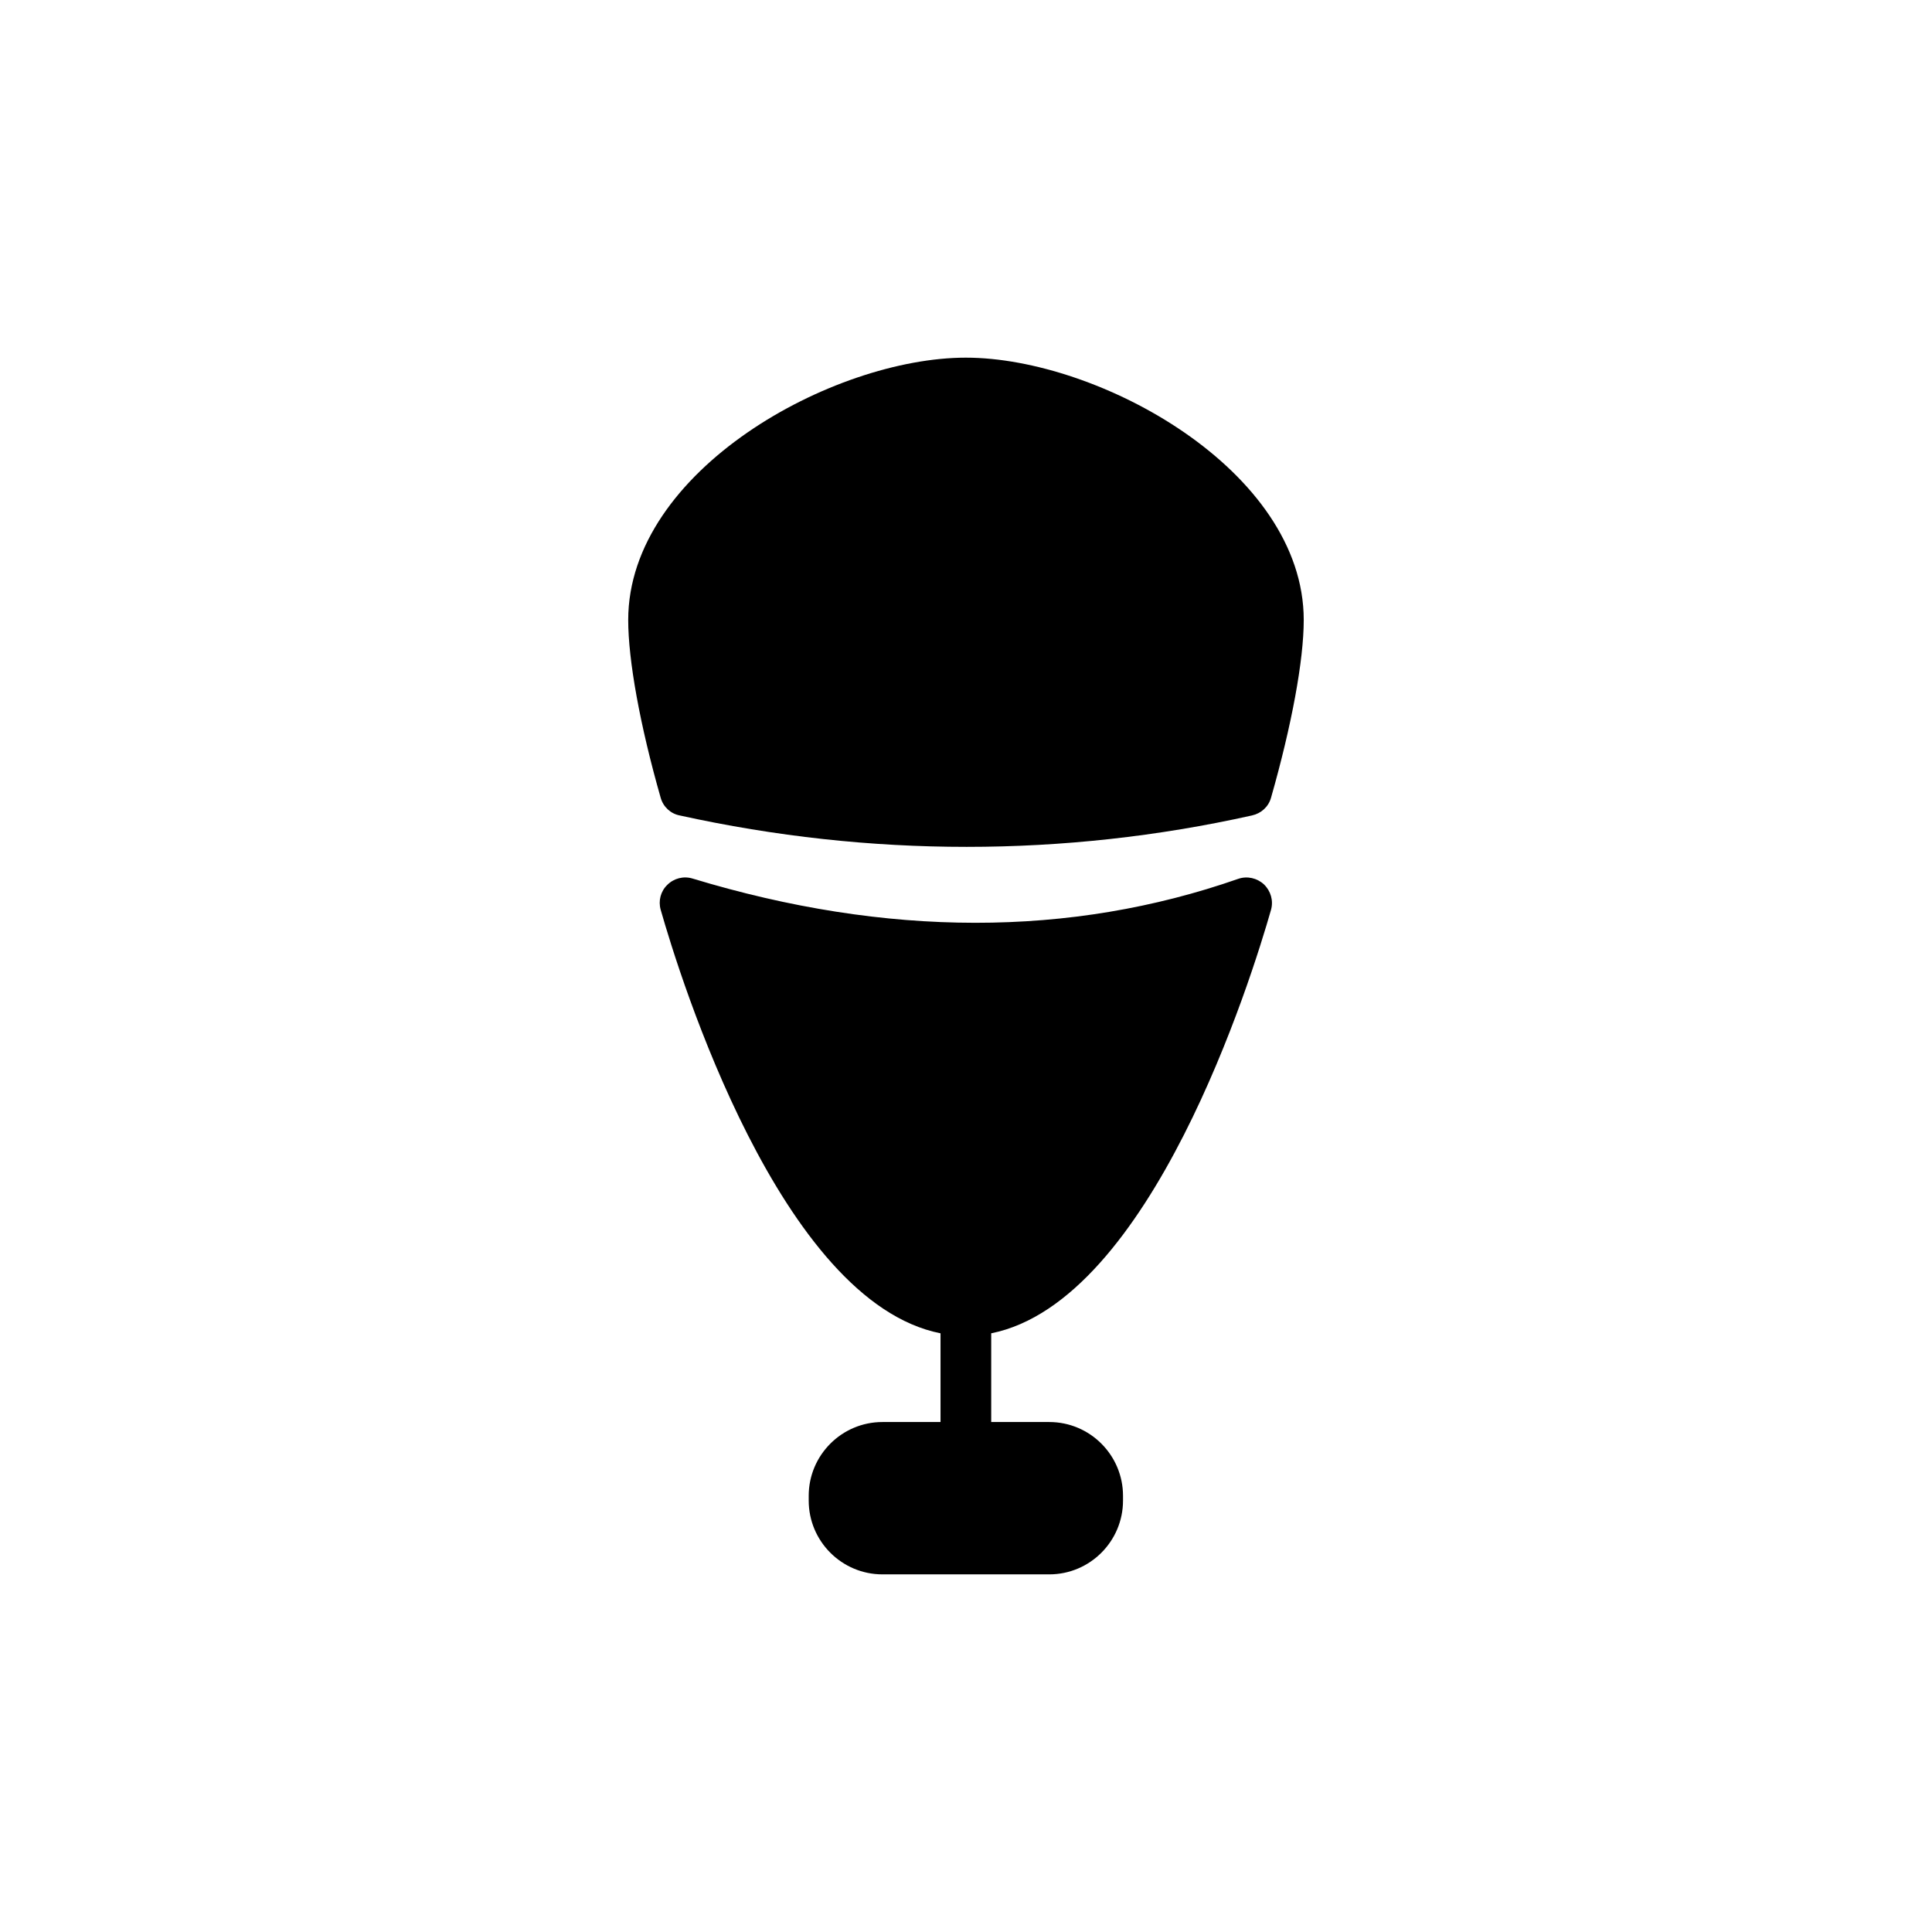
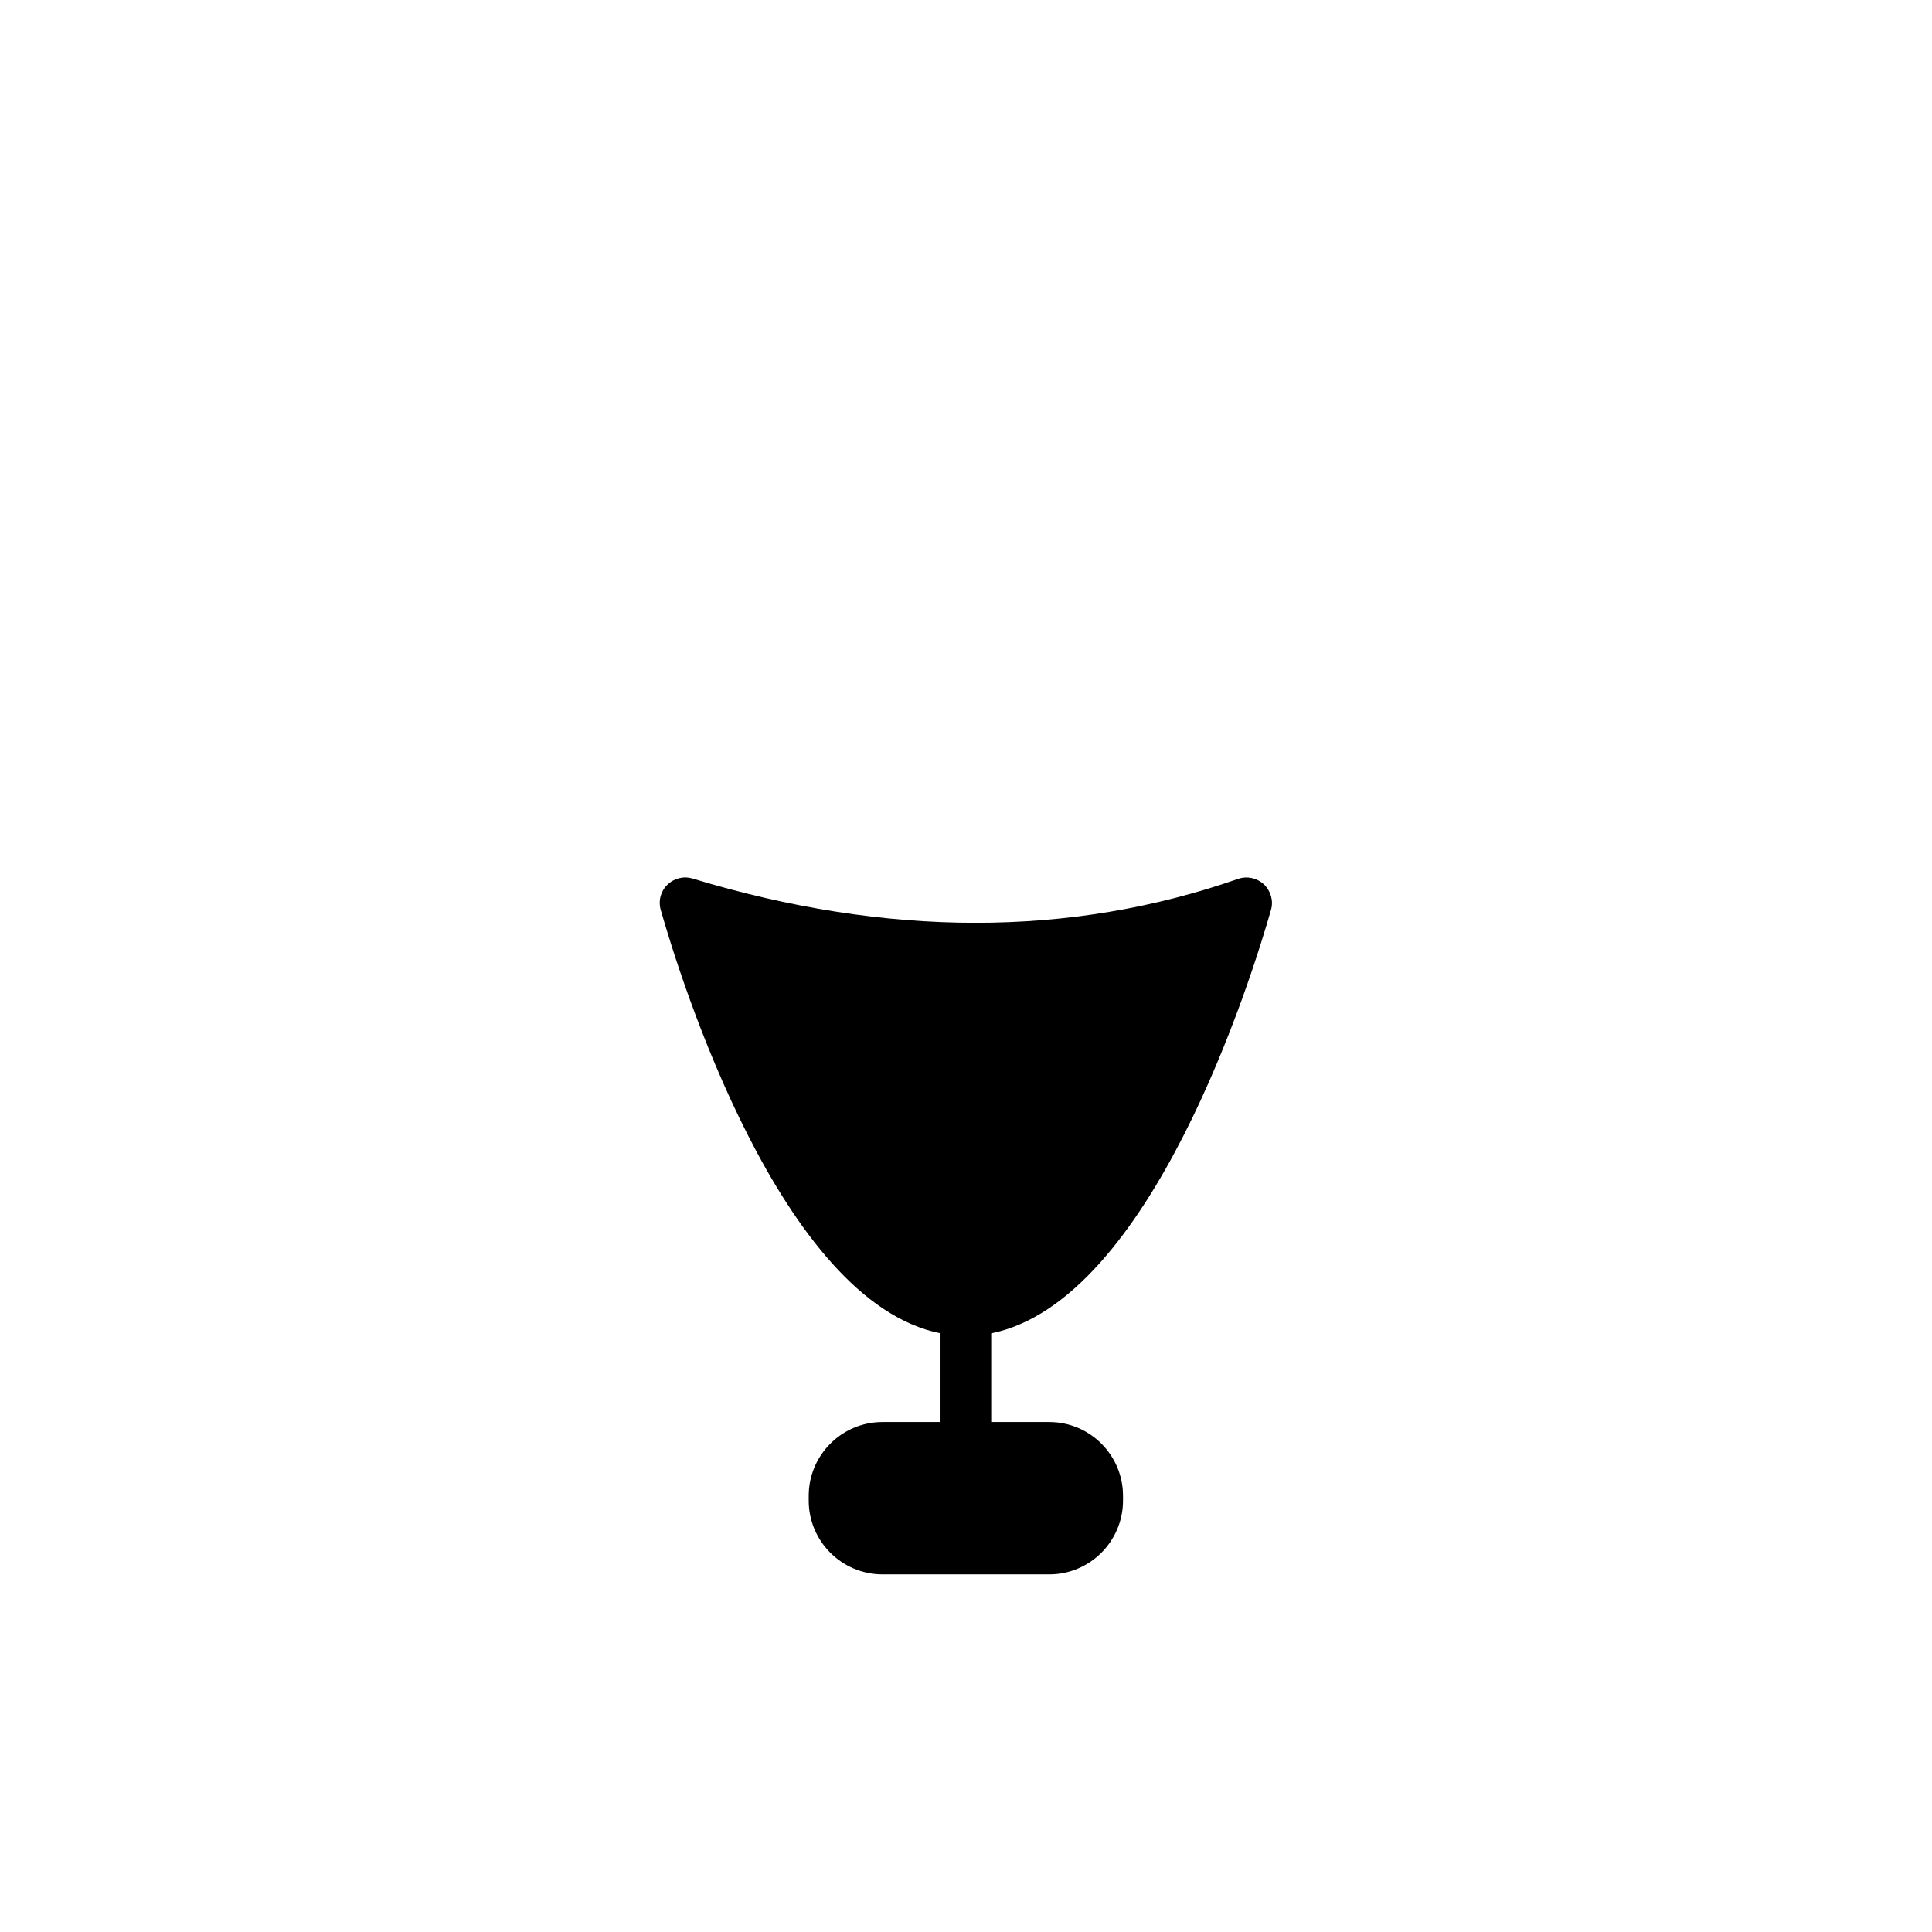
<svg xmlns="http://www.w3.org/2000/svg" fill="#000000" width="800px" height="800px" version="1.1" viewBox="144 144 512 512">
  <g>
-     <path d="m324.12 360.1c25.324 5.574 50.715 8.328 76.043 8.328 25.324 0 50.648-2.754 75.637-8.328 2.418-0.539 4.367-2.285 5.039-4.703 5.508-19.281 8.664-36.477 8.664-47.09 0-39.699-54.344-69.523-89.543-69.523-35.199 0-89.477 29.824-89.477 69.527 0 10.613 3.09 27.809 8.598 47.09 0.672 2.414 2.621 4.227 5.039 4.699z" />
    <path d="m406.68 497.34v23.512h15.383c10.816 0 19.547 8.801 19.547 19.547v1.277c0 10.746-8.734 19.547-19.547 19.547h-44.199c-10.816 0-19.547-8.801-19.547-19.547v-1.277c0-10.746 8.734-19.547 19.547-19.547h15.383v-23.512c-42.387-8.398-69.055-94.312-74.16-112.25-0.672-2.352 0-4.902 1.746-6.582 1.746-1.746 4.301-2.418 6.719-1.68 51.387 15.586 100.02 15.652 144.62 0.066 2.352-0.805 4.973-0.203 6.785 1.477 1.812 1.746 2.551 4.301 1.883 6.719-5.109 17.938-31.777 103.79-74.164 112.25z" />
  </g>
</svg>